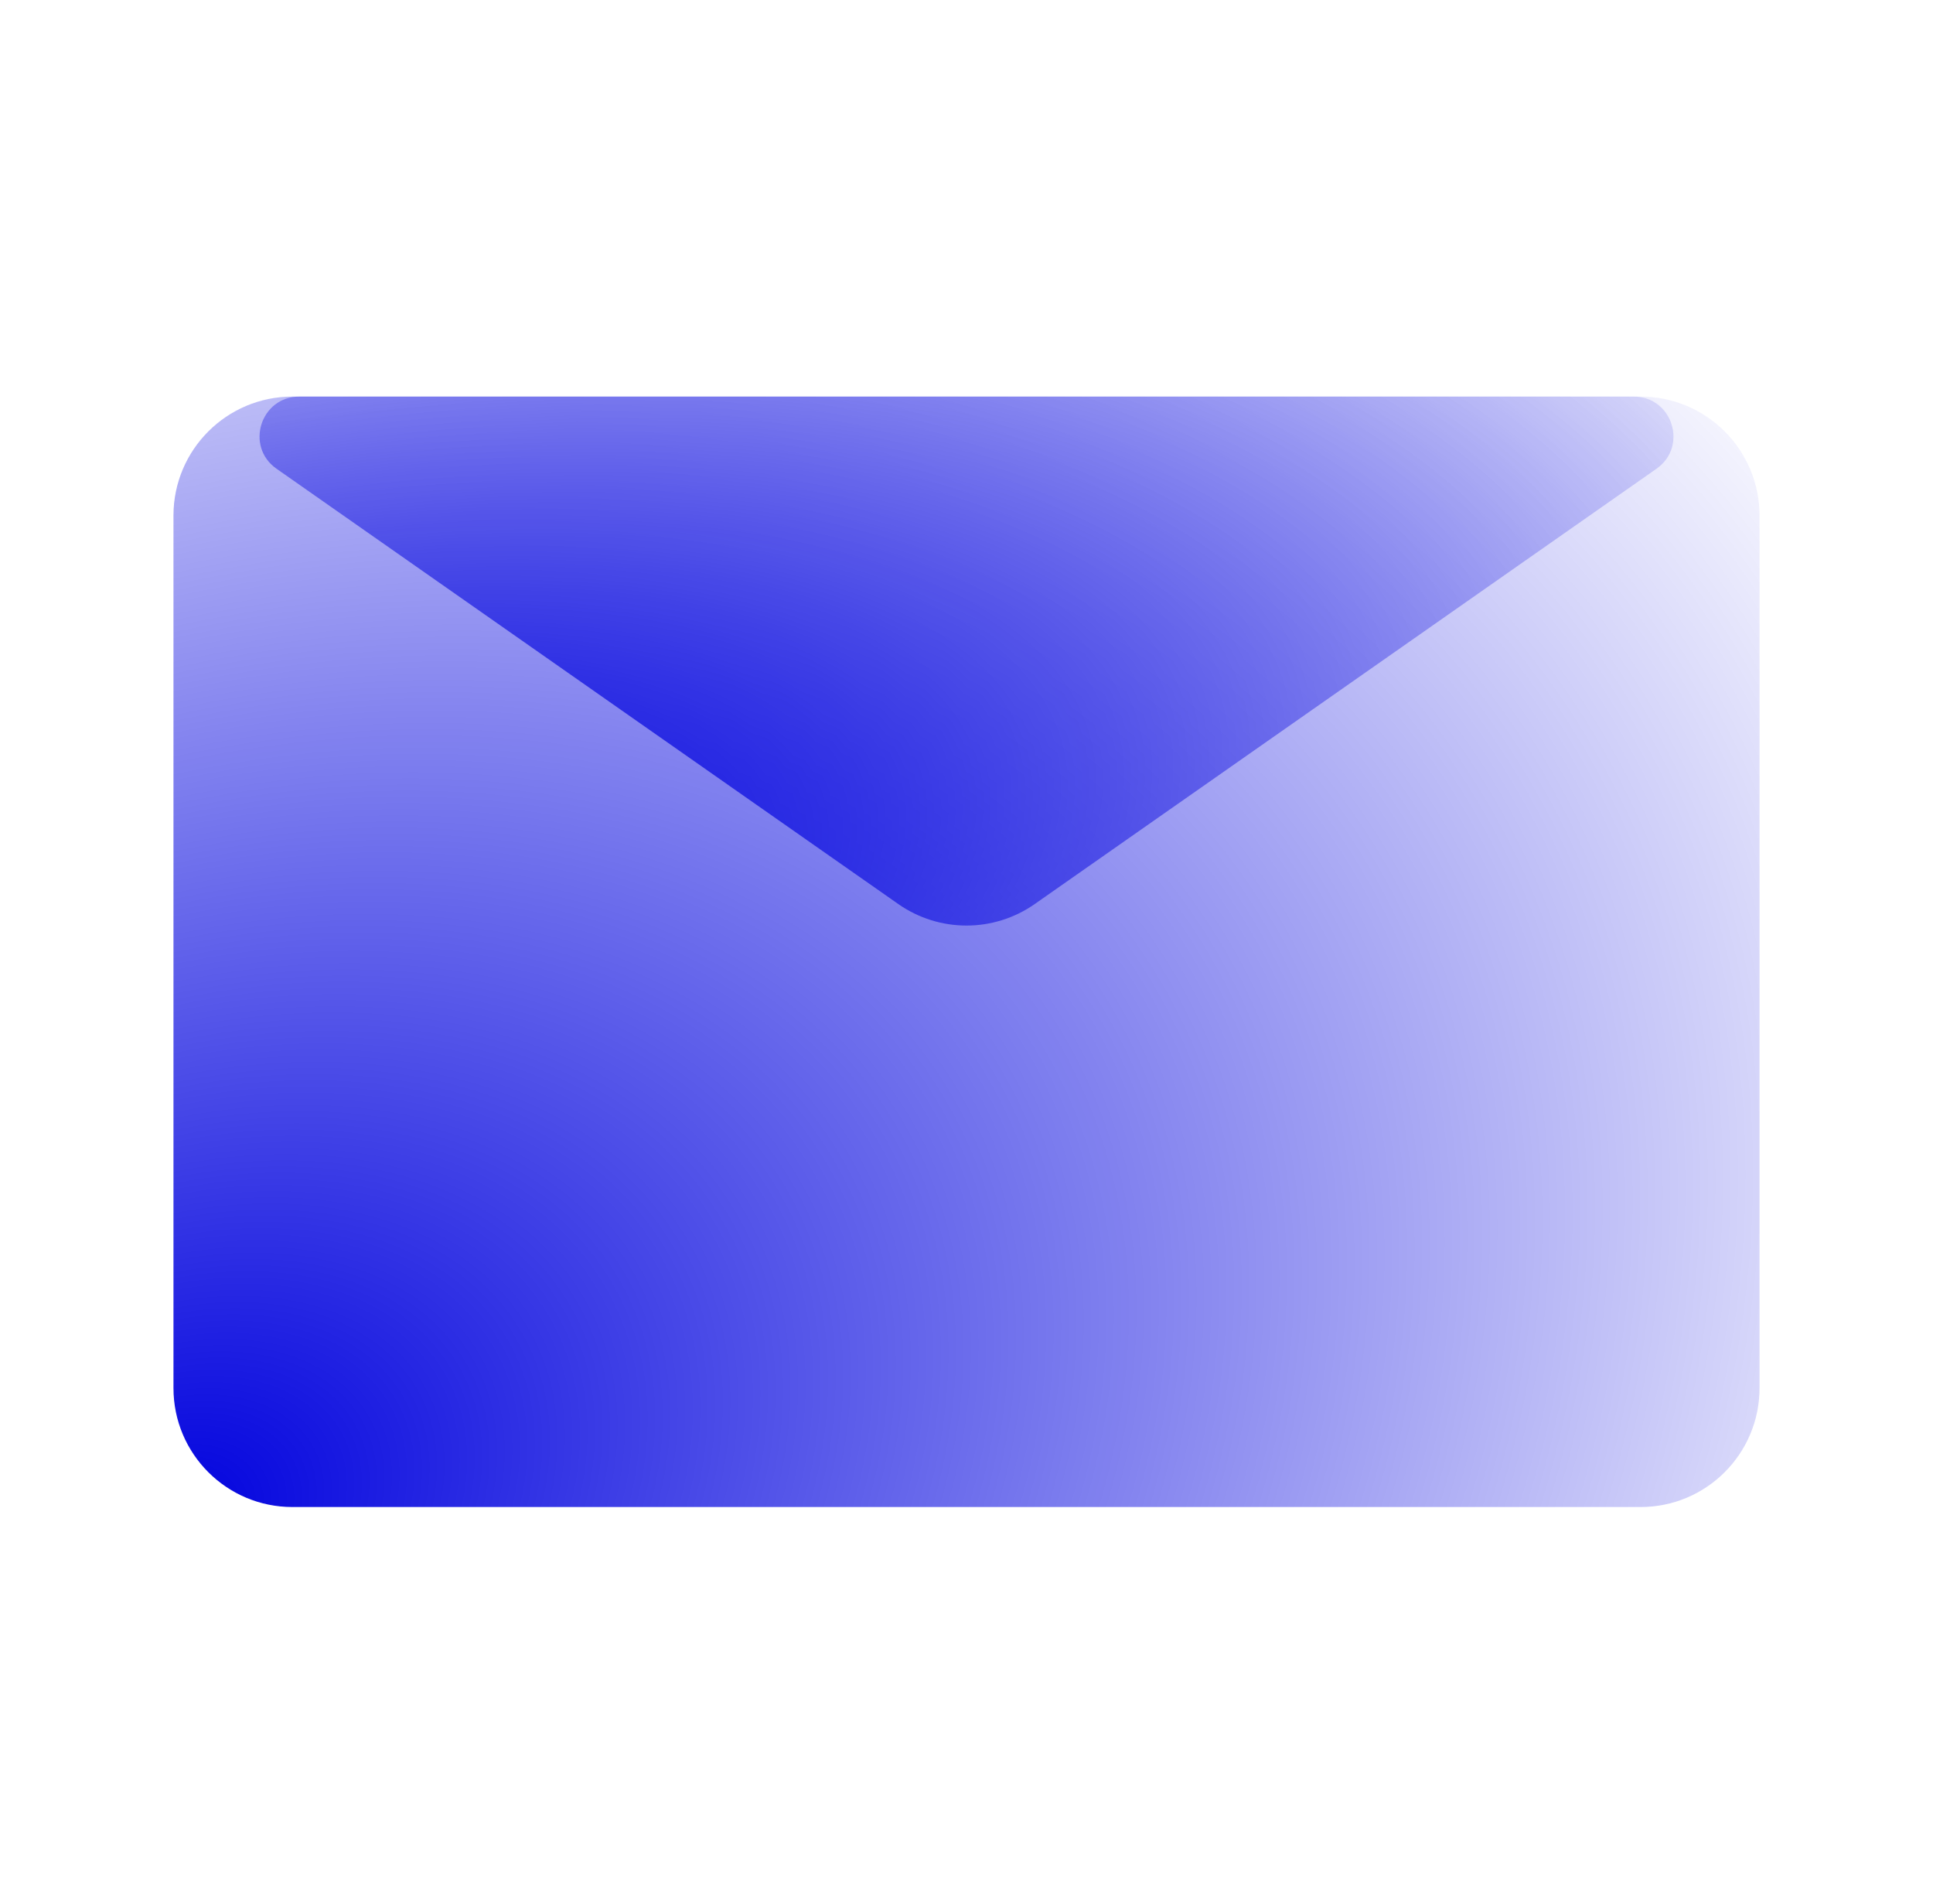
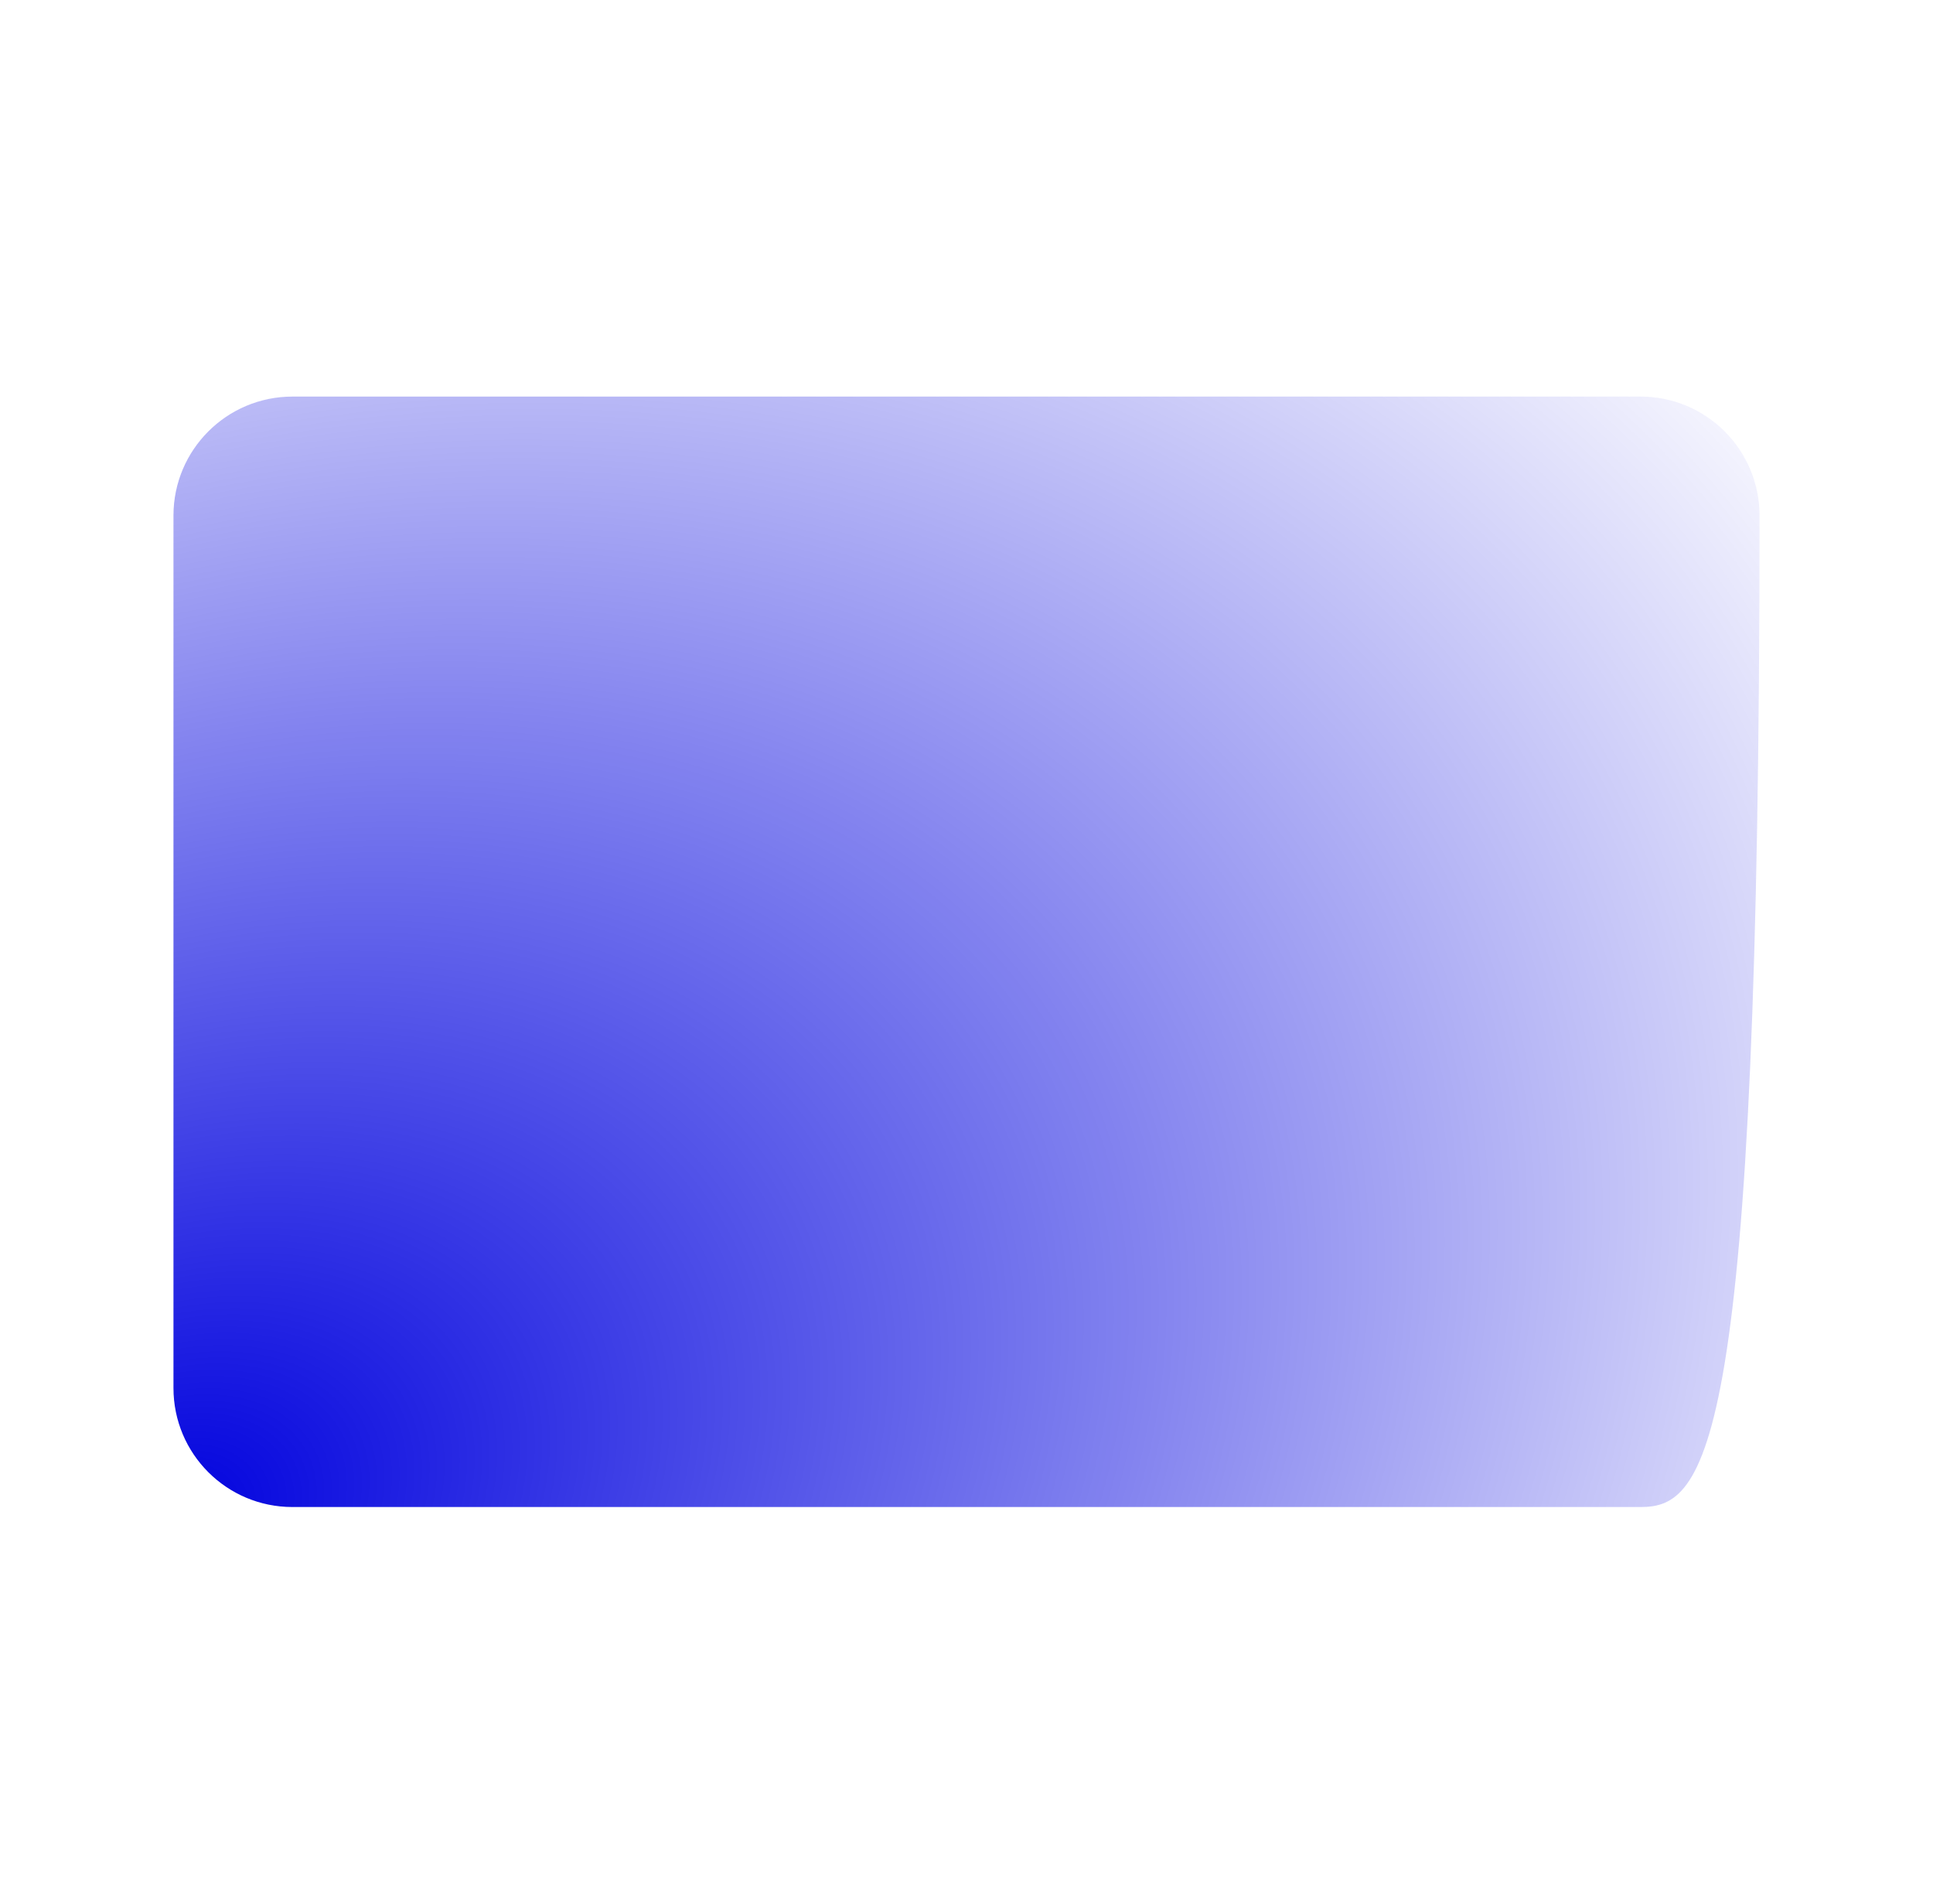
<svg xmlns="http://www.w3.org/2000/svg" width="65" height="64" viewBox="0 0 65 64" fill="none">
-   <path d="M5.833 17.333C5.833 15.124 7.624 13.333 9.833 13.333H55.167C57.376 13.333 59.167 15.124 59.167 17.333V46.666C59.167 48.876 57.376 50.666 55.167 50.666H9.833C7.624 50.666 5.833 48.876 5.833 46.666V17.333Z" fill="url(#paint0_radial_5836_30670)" />
-   <path d="M9.299 15.759C8.231 15.011 8.76 13.333 10.063 13.333H54.937C56.24 13.333 56.77 15.011 55.702 15.759L34.794 30.394C33.417 31.358 31.584 31.358 30.206 30.394L9.299 15.759Z" fill="url(#paint1_radial_5836_30670)" />
+   <path d="M5.833 17.333C5.833 15.124 7.624 13.333 9.833 13.333H55.167C57.376 13.333 59.167 15.124 59.167 17.333C59.167 48.876 57.376 50.666 55.167 50.666H9.833C7.624 50.666 5.833 48.876 5.833 46.666V17.333Z" fill="url(#paint0_radial_5836_30670)" />
  <defs>
    <radialGradient id="paint0_radial_5836_30670" cx="0" cy="0" r="1" gradientUnits="userSpaceOnUse" gradientTransform="translate(5.833 50.666) rotate(-24.29) scale(66.873 48.324)">
      <stop stop-color="#0001DE" />
      <stop offset="1" stop-color="#0001DE" stop-opacity="0" />
    </radialGradient>
    <radialGradient id="paint1_radial_5836_30670" cx="0" cy="0" r="1" gradientUnits="userSpaceOnUse" gradientTransform="translate(5.833 32) rotate(-12.716) scale(62.485 25.858)">
      <stop stop-color="#0001DE" />
      <stop offset="1" stop-color="#0001DE" stop-opacity="0" />
    </radialGradient>
  </defs>
</svg>